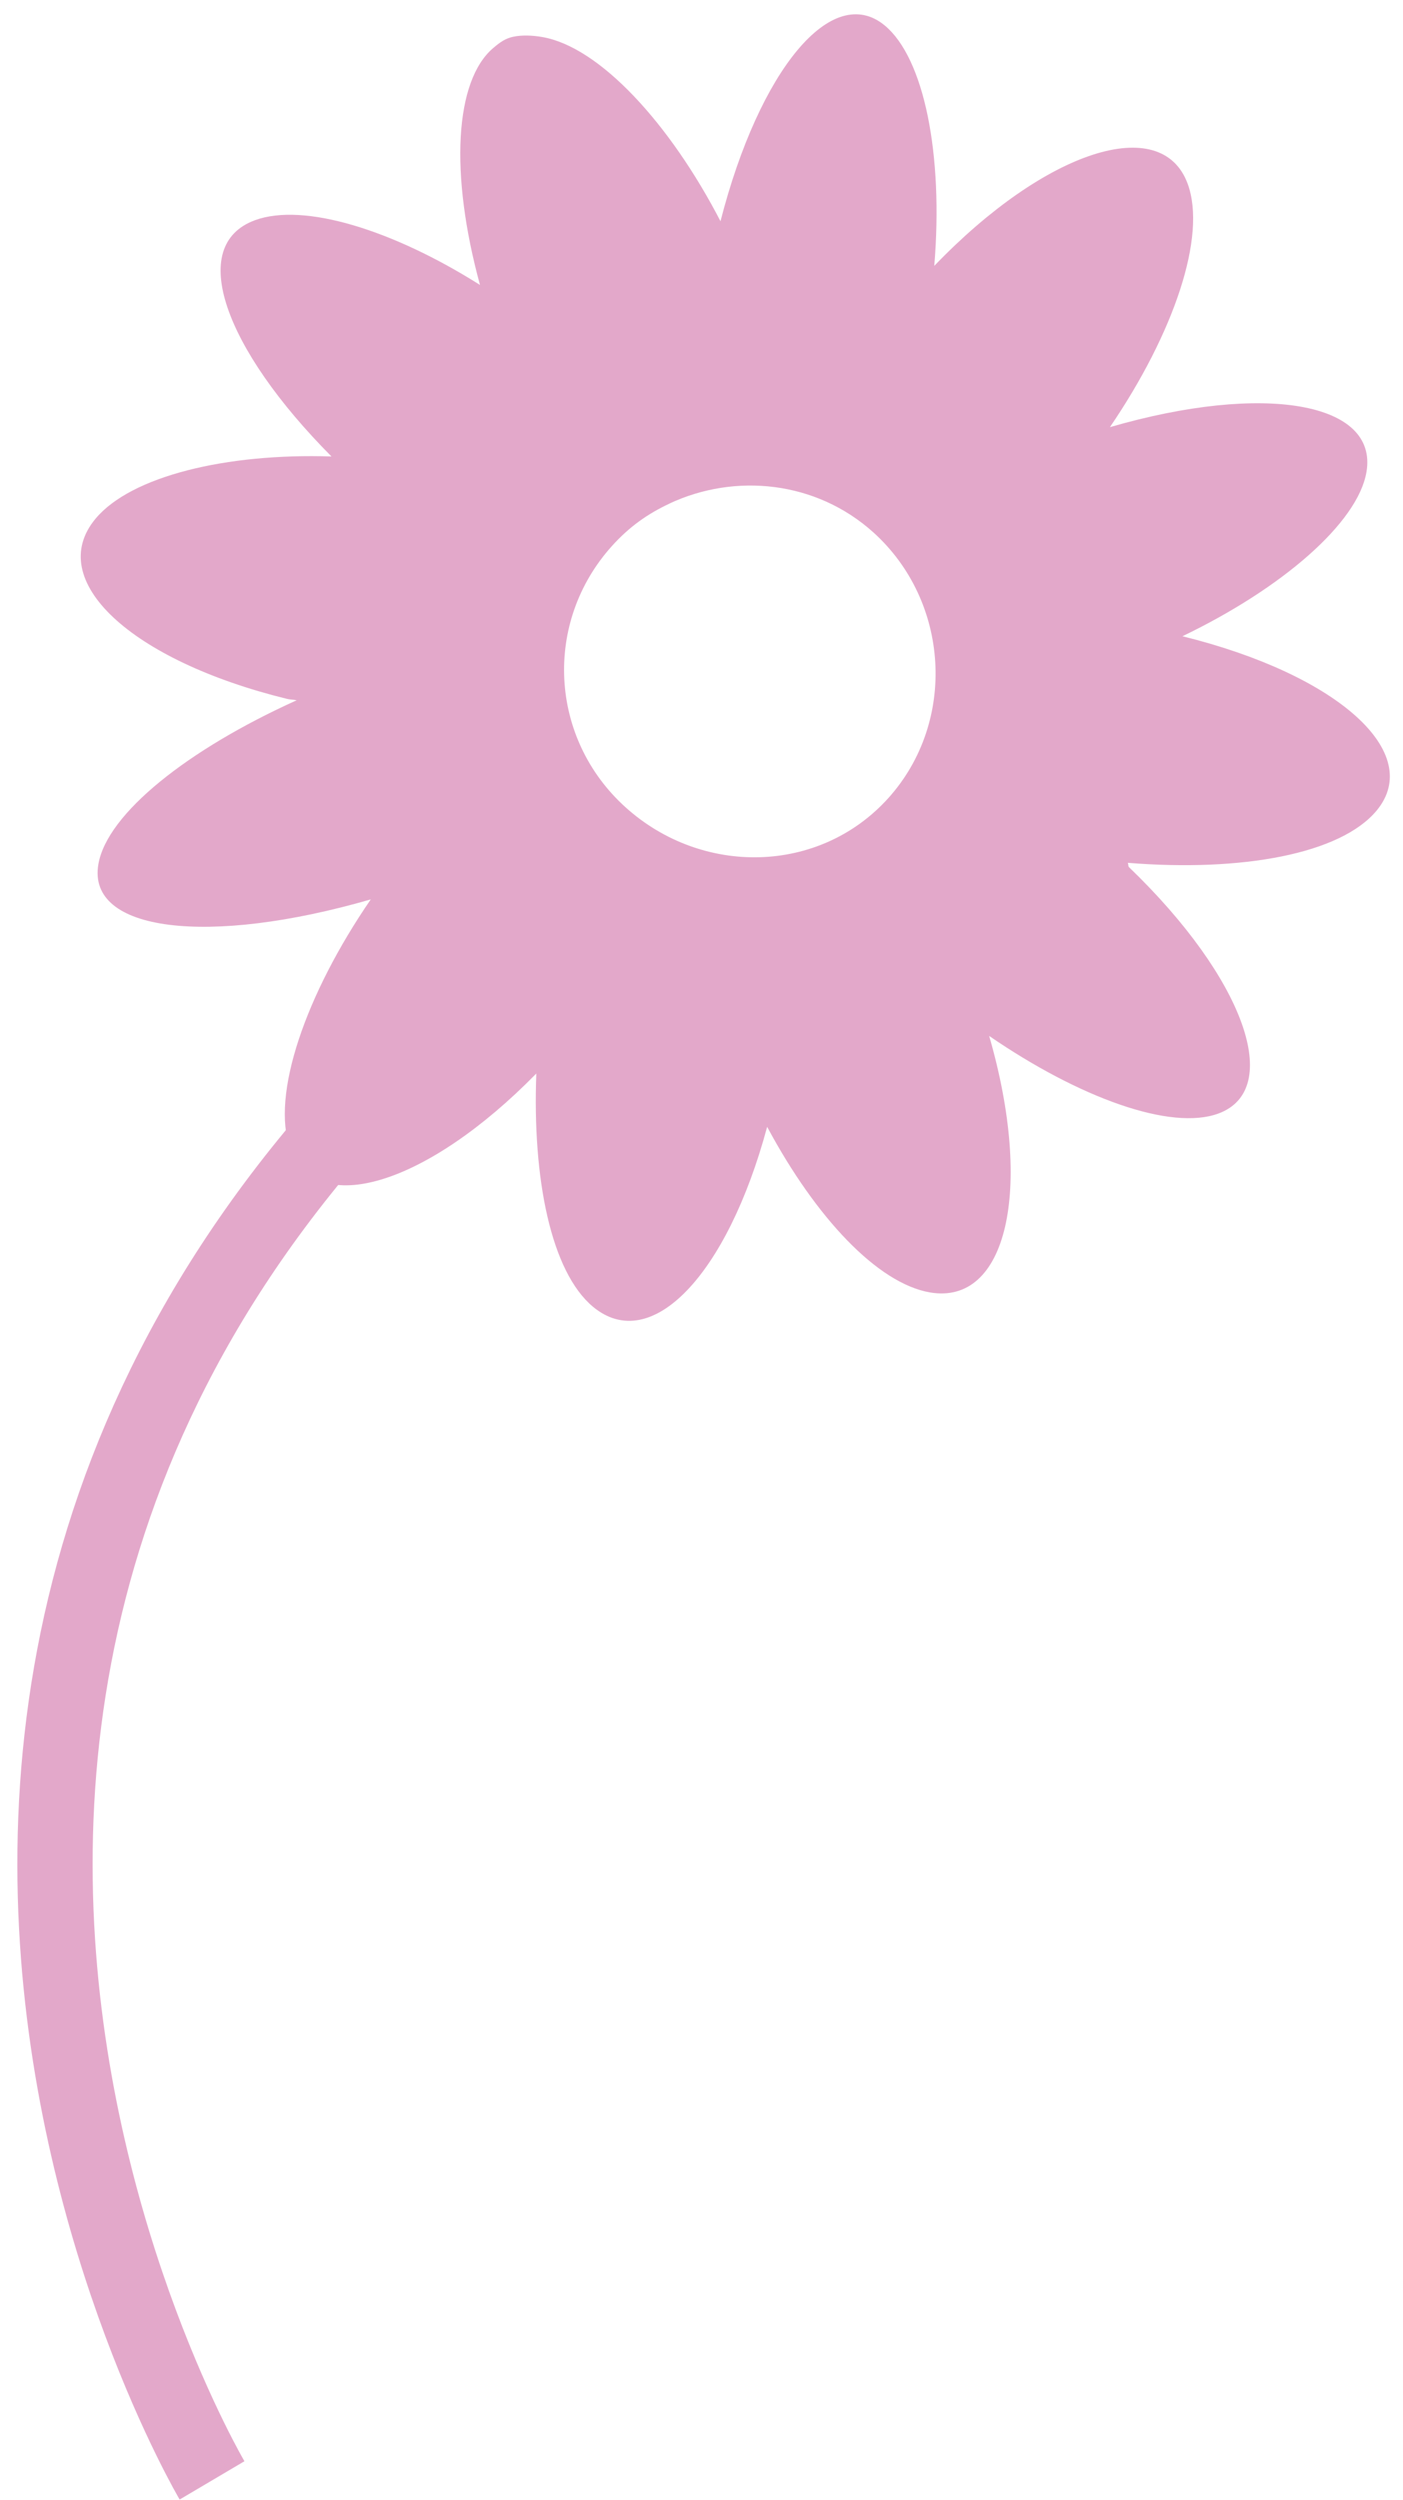
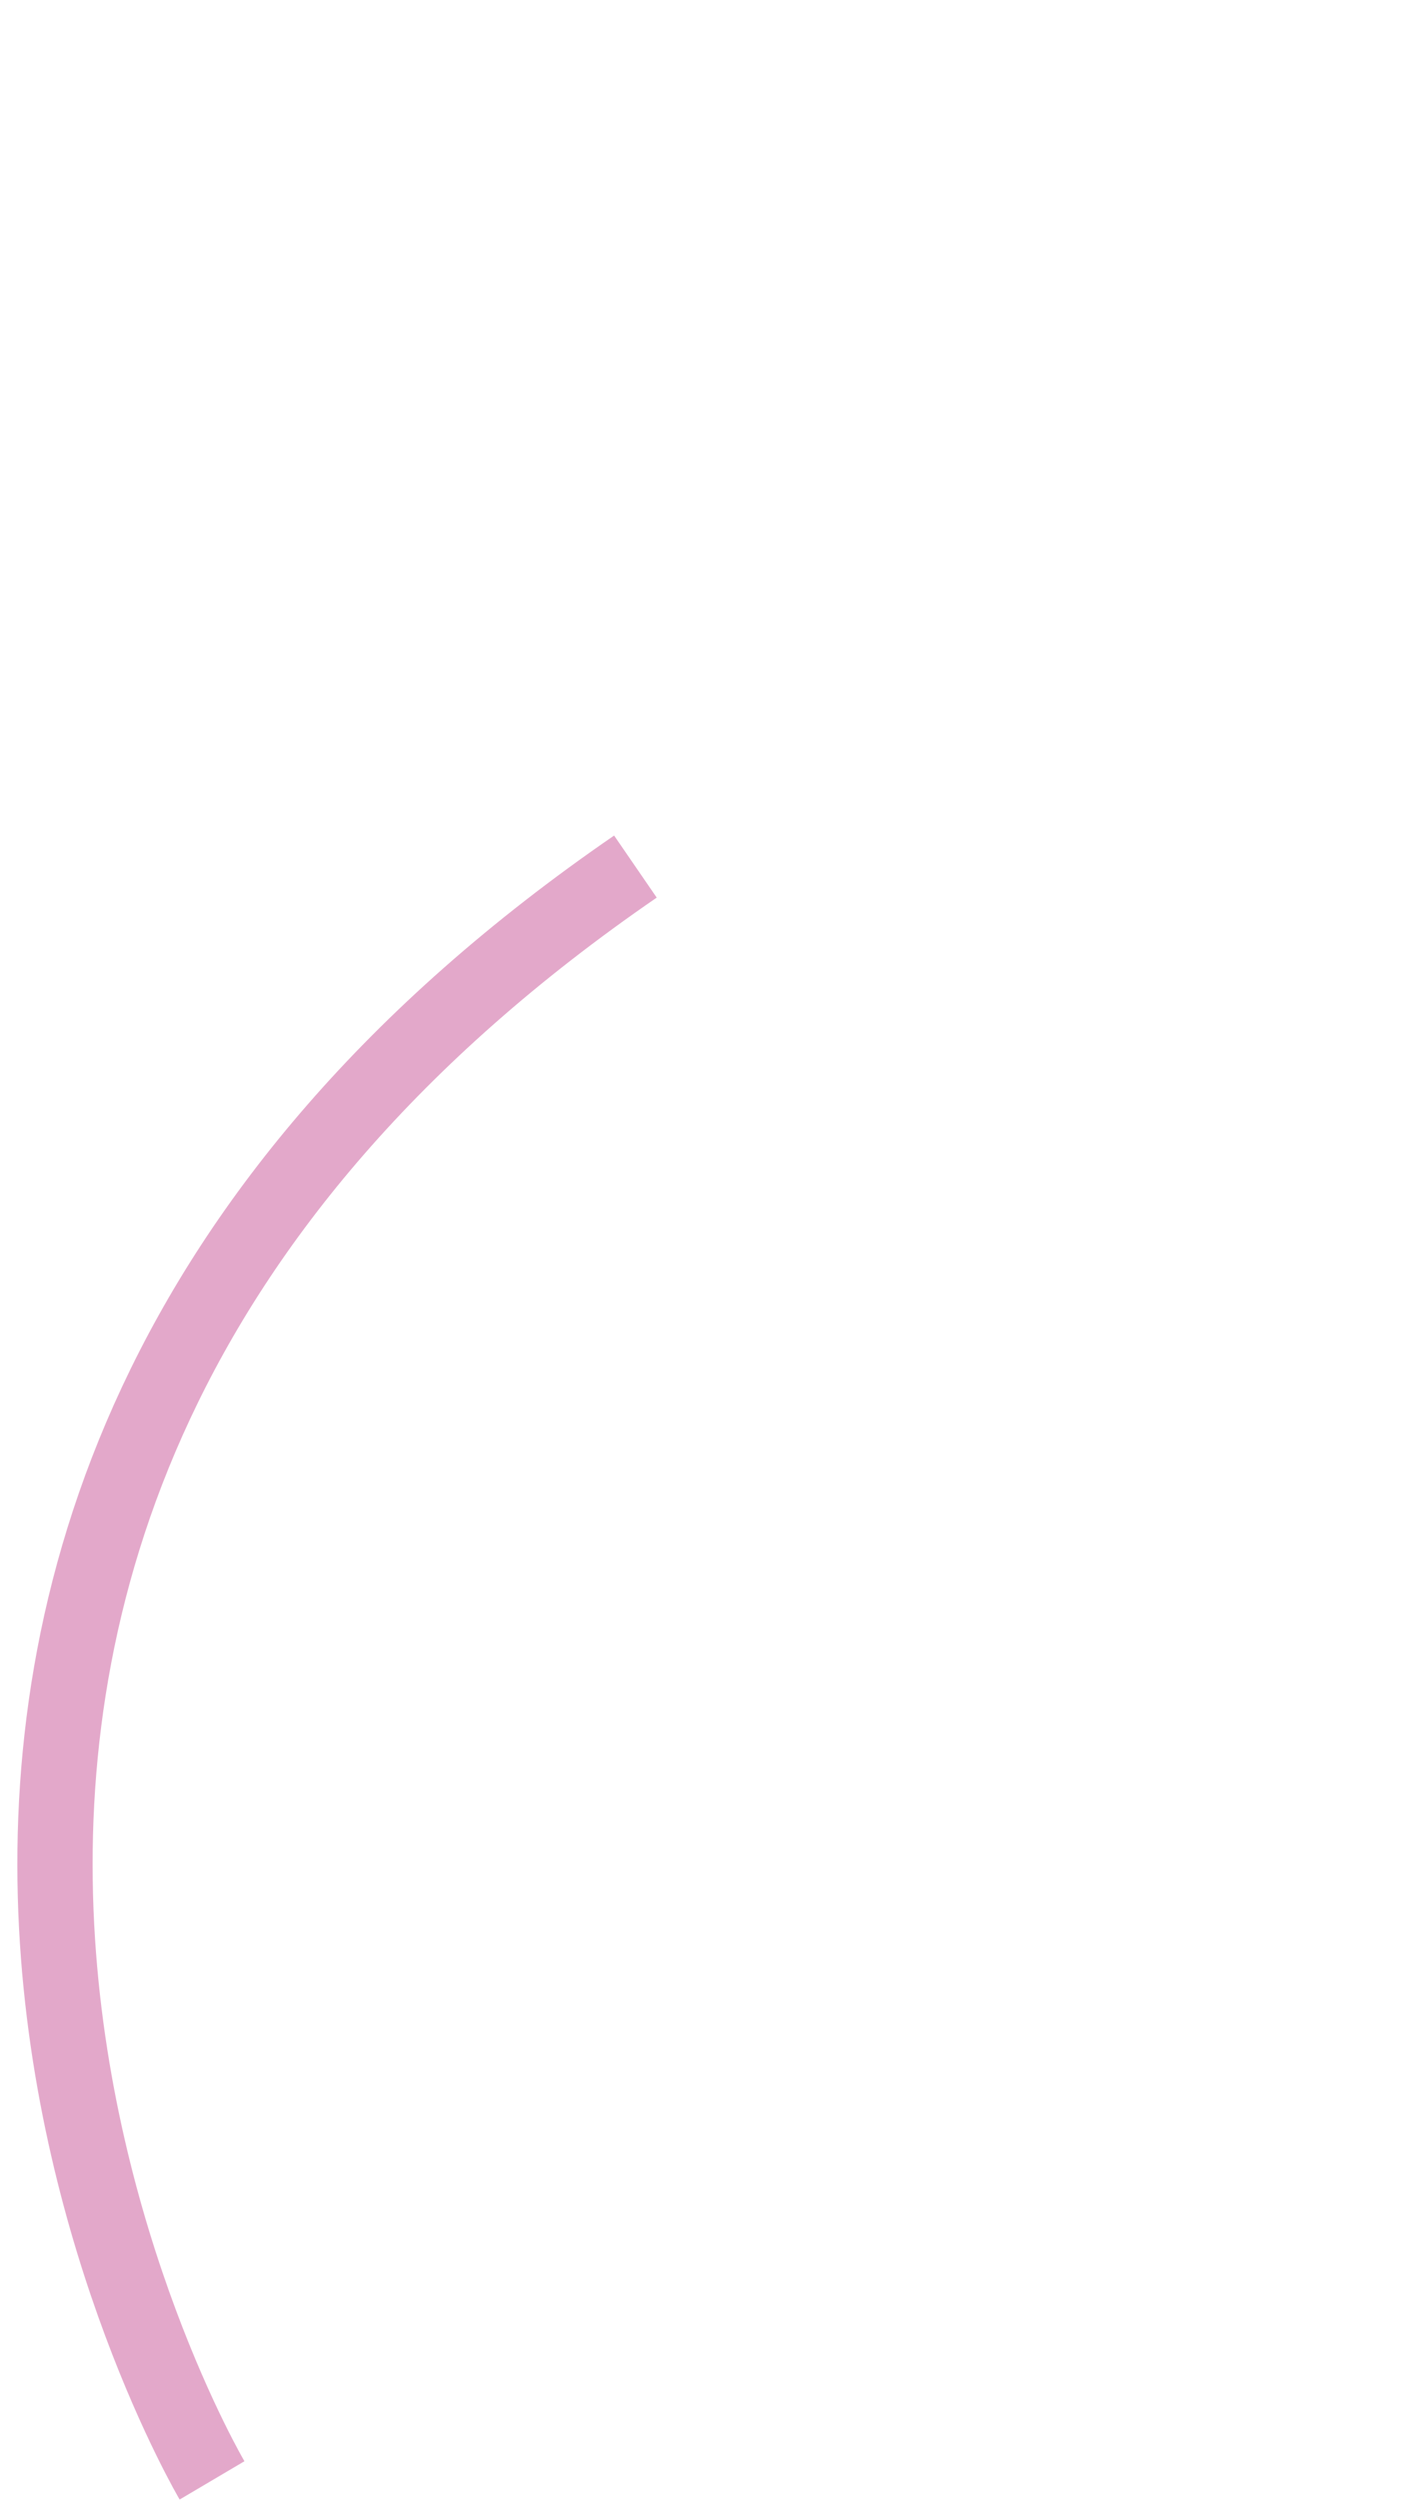
<svg xmlns="http://www.w3.org/2000/svg" xmlns:ns1="http://www.inkscape.org/namespaces/inkscape" xmlns:ns2="http://sodipodi.sourceforge.net/DTD/sodipodi-0.dtd" width="9.713" height="17.302" id="svg3545" version="1.1" ns1:version="0.48.0 r9654" ns2:docname="marguerite2.svg">
  <defs id="defs3547" />
  <ns2:namedview id="base" pagecolor="#ffffff" bordercolor="#666666" borderopacity="1.0" ns1:pageopacity="0.0" ns1:pageshadow="2" ns1:zoom="31.678384" ns1:cx="1.7640442" ns1:cy="9.2616826" ns1:document-units="px" ns1:current-layer="layer1" showgrid="false" fit-margin-top="0" fit-margin-left="0" fit-margin-right="0" fit-margin-bottom="0" ns1:window-width="1366" ns1:window-height="693" ns1:window-x="0" ns1:window-y="25" ns1:window-maximized="1" />
  <g ns1:label="Calque 1" ns1:groupmode="layer" id="layer1" transform="translate(-370.515,-524.729)">
    <path ns1:connector-curvature="0" style="fill:none;stroke:#e3a8ca;stroke-width:0.521;stroke-linecap:butt;stroke-linejoin:miter;stroke-miterlimit:4;stroke-opacity:1;stroke-dasharray:none" d="m 371.983,541.894 c 0,0 -3.847,-6.512 2.931,-11.168" id="path18079" ns2:nodetypes="cc" />
-     <path style="fill:#e3a8ca;fill-opacity:1;stroke:none;stroke-width:0.026;stroke-linecap:round;stroke-linejoin:round;stroke-miterlimit:4;stroke-opacity:1;stroke-dasharray:none" d="m 374.069,524.983 c -0.056,0.012 -0.093,0.039 -0.139,0.078 -0.267,0.226 -0.303,0.868 -0.092,1.64 -0.605,-0.382 -1.221,-0.572 -1.558,-0.448 -0.473,0.174 -0.212,0.889 0.53,1.635 -0.728,-0.024 -1.388,0.136 -1.634,0.431 -0.354,0.426 0.243,0.98 1.324,1.246 0.022,0.006 0.046,0.005 0.069,0.01 -0.753,0.34 -1.313,0.784 -1.373,1.135 -0.081,0.468 0.761,0.568 1.886,0.243 -0.452,0.657 -0.693,1.357 -0.558,1.725 0.178,0.484 0.943,0.257 1.704,-0.52 -0.028,0.729 0.102,1.372 0.392,1.614 0.404,0.336 0.931,-0.223 1.206,-1.245 0.337,0.629 0.764,1.083 1.127,1.146 0.53,0.091 0.719,-0.706 0.41,-1.775 0.627,0.43 1.258,0.658 1.587,0.537 0.451,-0.166 0.184,-0.933 -0.619,-1.705 -0.007,-0.006 -0.003,-0.024 -0.009,-0.03 0.794,0.064 1.474,-0.062 1.723,-0.361 0.332,-0.399 -0.263,-0.94 -1.344,-1.207 0.689,-0.331 1.214,-0.784 1.274,-1.136 0.083,-0.483 -0.707,-0.621 -1.776,-0.311 0.443,-0.65 0.672,-1.322 0.538,-1.685 -0.181,-0.49 -0.982,-0.234 -1.754,0.569 0.064,-0.77 -0.07,-1.437 -0.342,-1.663 -0.364,-0.303 -0.868,0.302 -1.138,1.354 -0.35,-0.676 -0.837,-1.207 -1.235,-1.275 -0.069,-0.012 -0.142,-0.014 -0.198,-0.002 z m 1.08,3.231 c 0.455,-0.213 1.015,-0.158 1.412,0.199 0.529,0.477 0.58,1.31 0.104,1.839 -0.477,0.529 -1.29,0.541 -1.819,0.064 -0.529,-0.477 -0.571,-1.28 -0.094,-1.809 0.119,-0.132 0.246,-0.222 0.398,-0.293 z" id="path21732" ns1:connector-curvature="0" />
  </g>
</svg>